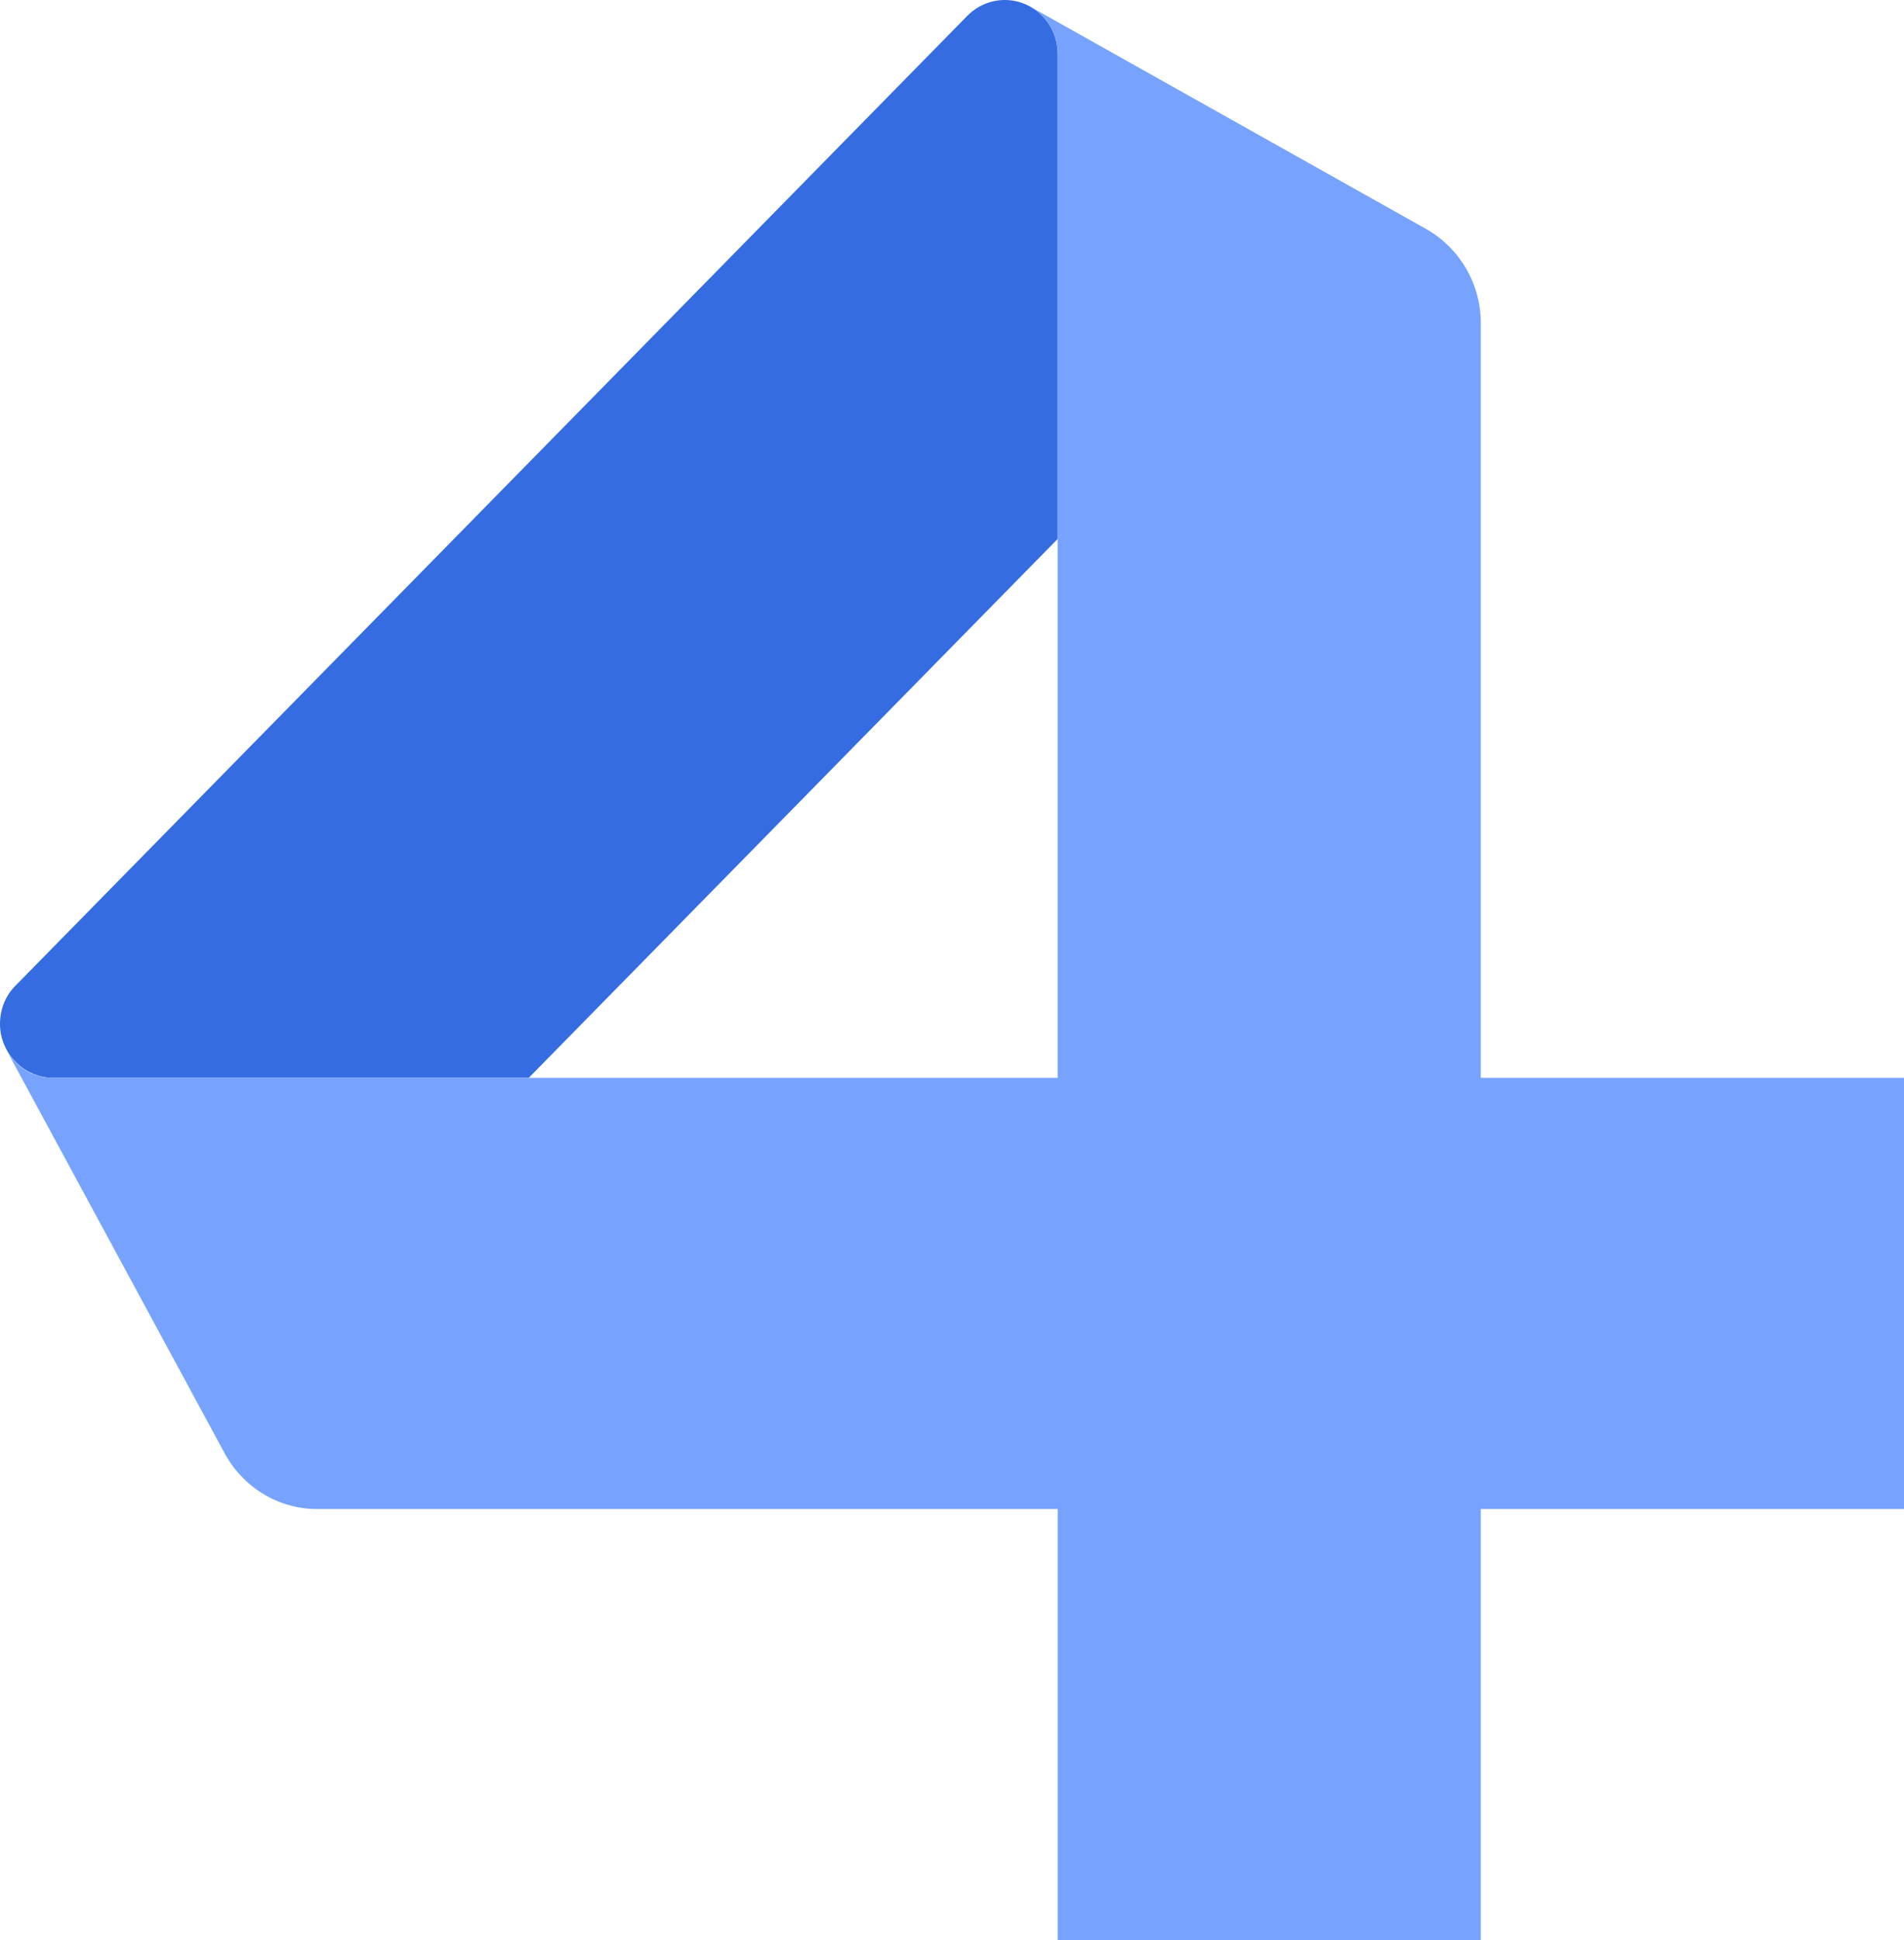
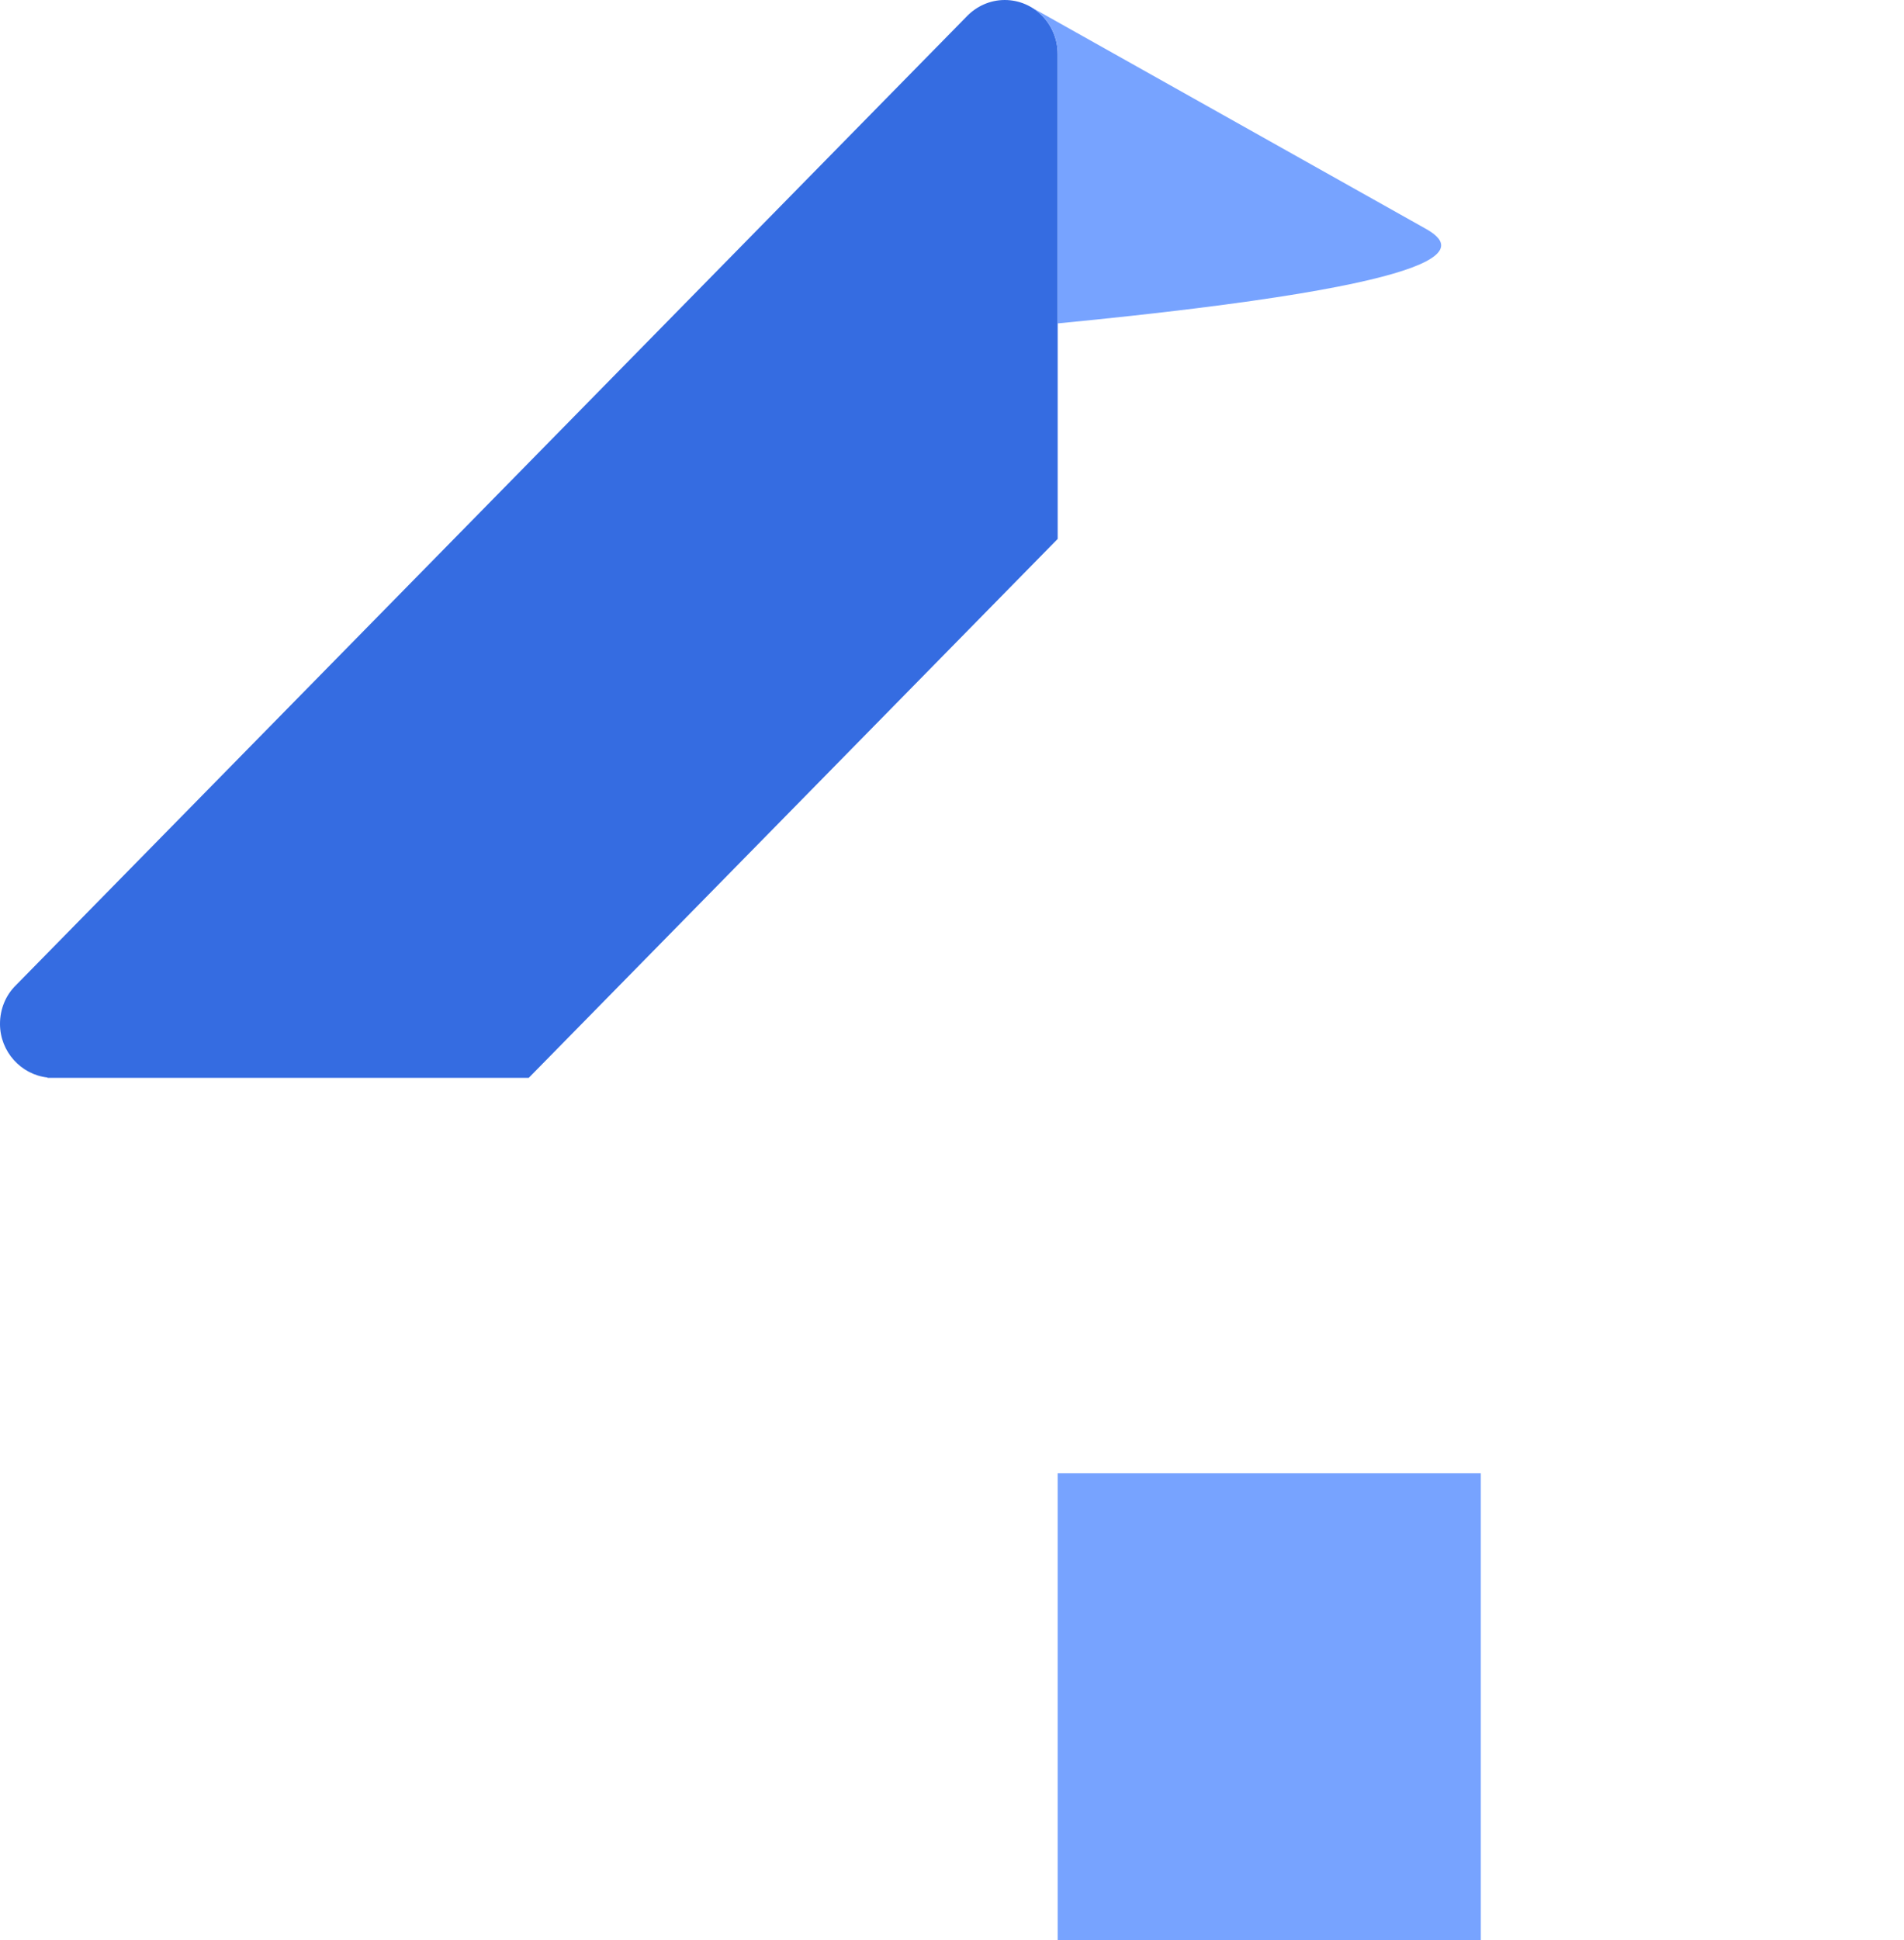
<svg xmlns="http://www.w3.org/2000/svg" width="54" height="55" viewBox="0 0 54 55" fill="none">
  <path d="M41.998 41.761H29.997V55H41.998V41.761Z" fill="#77A3FF" />
  <path d="M28.495 0C28.076 0 27.693 0.18 27.421 0.462L0.449 27.931C0.166 28.208 -6.10352e-05 28.599 -6.10352e-05 29.025C-6.10352e-05 29.81 0.595 30.462 1.346 30.544V30.554H14.996L29.997 15.277C29.997 15.277 29.997 2.007 29.997 1.53C29.997 0.683 29.326 0 28.495 0Z" fill="#356CE1" />
-   <path d="M40.415 6.473L29.23 0.195C29.689 0.457 29.996 0.955 29.996 1.53V32.592H41.998V9.168C41.998 8.003 41.358 6.992 40.415 6.473Z" fill="#77A3FF" />
-   <path d="M6.351 41.16L0.186 29.769C0.443 30.236 0.932 30.554 1.497 30.554H54V42.777H8.992C7.853 42.777 6.855 42.12 6.351 41.16Z" fill="#77A3FF" />
+   <path d="M40.415 6.473L29.23 0.195C29.689 0.457 29.996 0.955 29.996 1.53V32.592V9.168C41.998 8.003 41.358 6.992 40.415 6.473Z" fill="#77A3FF" />
</svg>